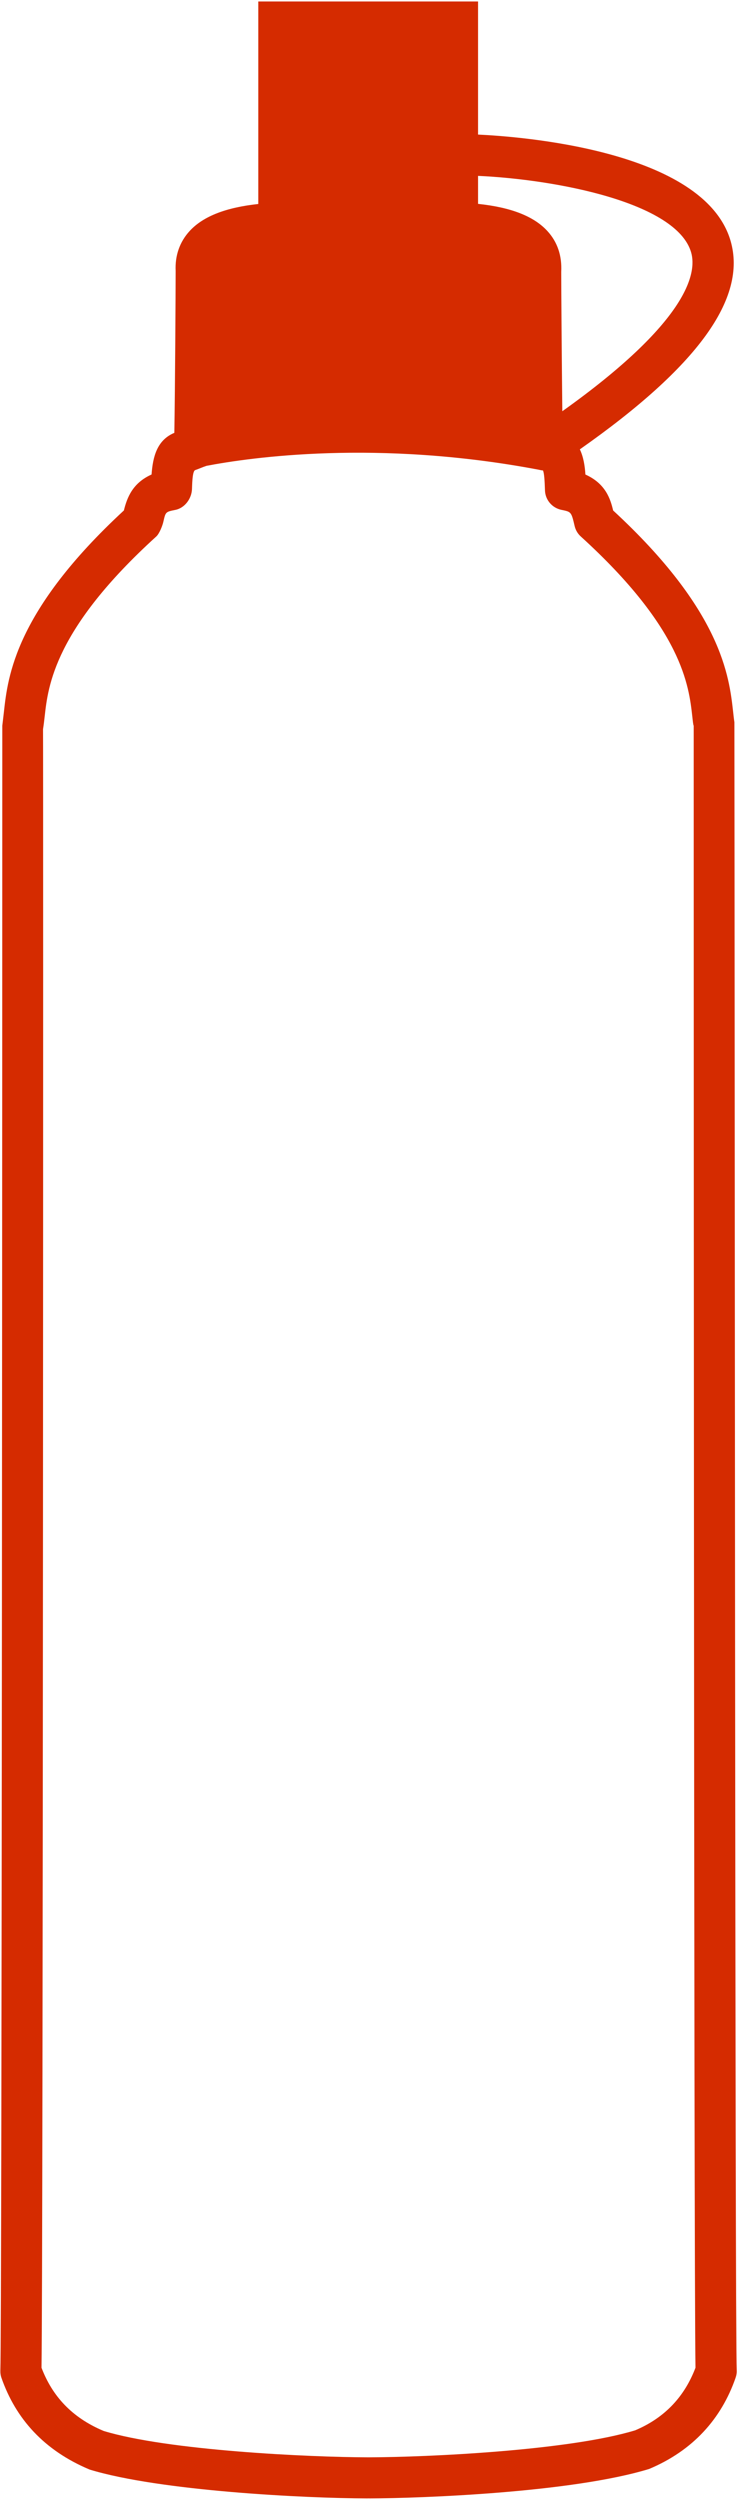
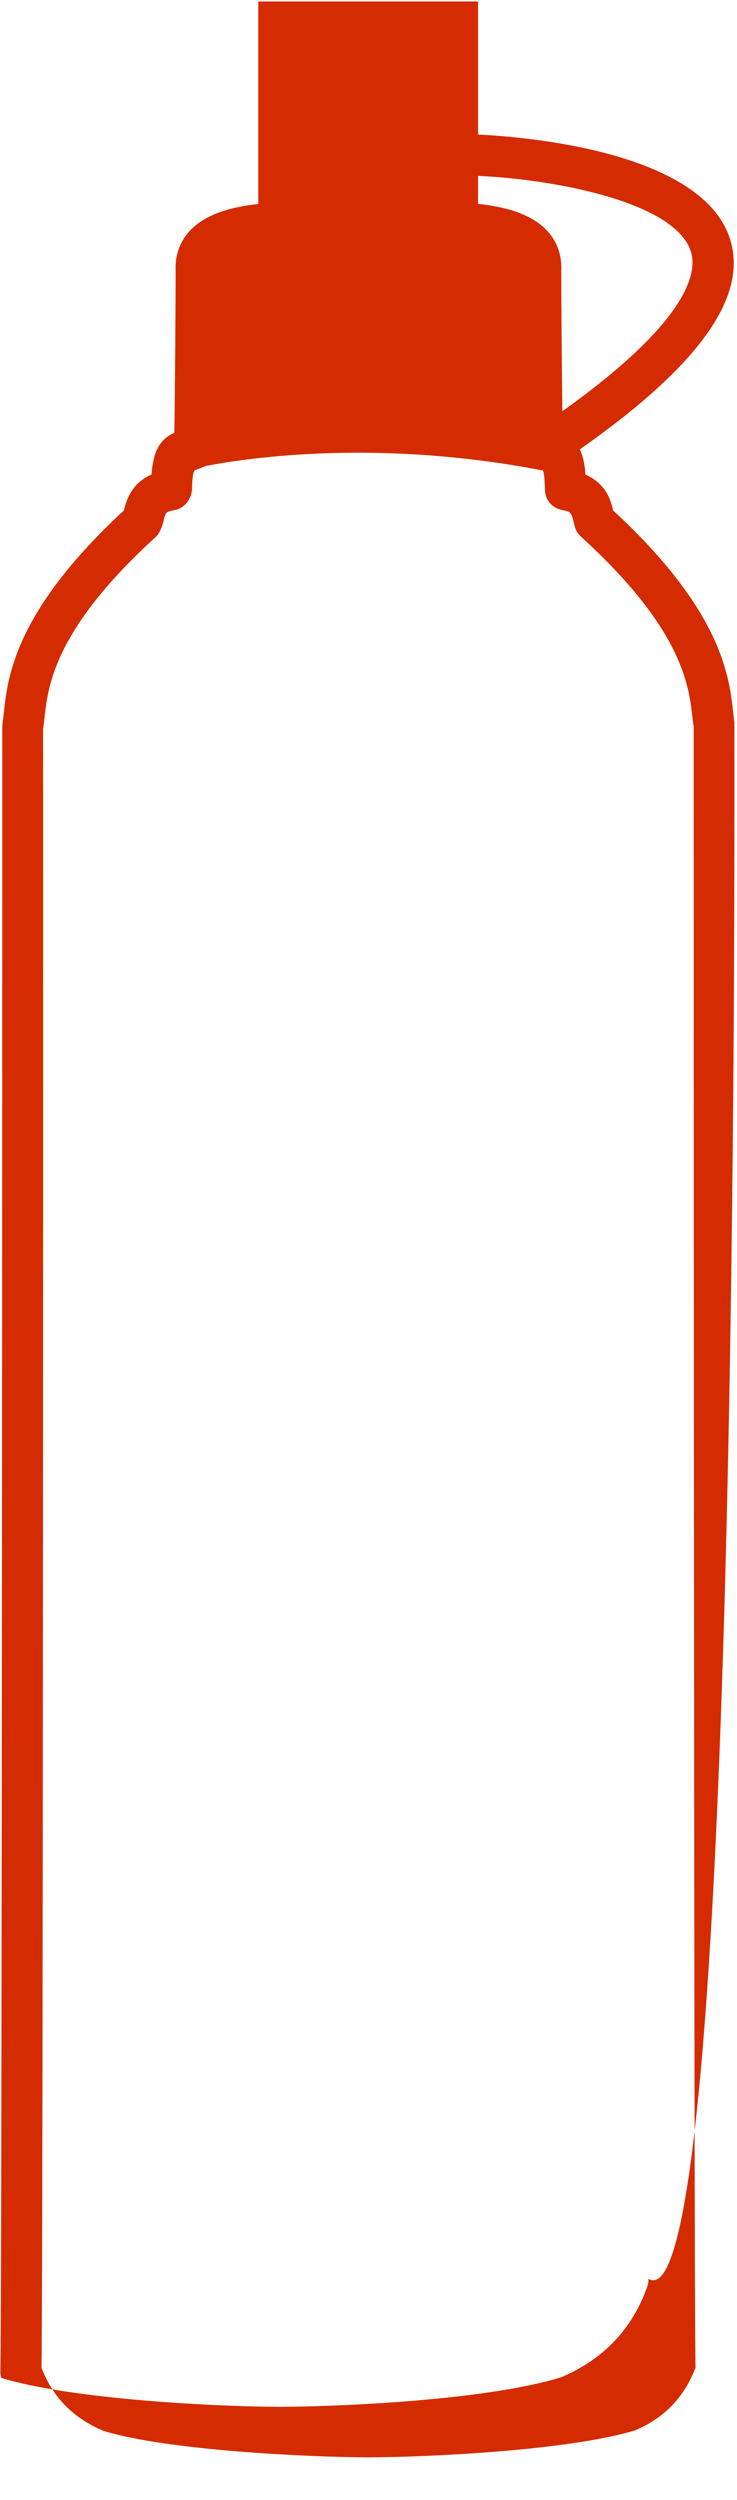
<svg xmlns="http://www.w3.org/2000/svg" id="Layer_1" x="0px" y="0px" width="32.031px" height="108.567px" viewBox="0 0 32.031 108.567" xml:space="preserve">
-   <path fill="#D52B00" d="M31.918,31.365c-0.021-0.133-0.037-0.283-0.055-0.449c-0.172-1.539-0.488-4.383-5.215-8.746 c-0.113-0.479-0.316-1.164-1.205-1.561c-0.025-0.391-0.088-0.771-0.242-1.094c5.113-3.588,7.277-6.557,6.551-9.055 c-1.156-3.959-9.225-4.535-10.975-4.615V0.064h-9.551v8.795c-1.41,0.152-2.393,0.535-2.979,1.168 c-0.438,0.475-0.645,1.072-0.613,1.738c0,0.895-0.025,5.145-0.057,7.033c-0.752,0.314-0.934,1.033-0.99,1.809 c-0.824,0.369-1.064,1-1.203,1.562C0.66,26.535,0.34,29.378,0.17,30.916c-0.02,0.166-0.035,0.316-0.07,0.6 c0,9.084-0.016,69.678-0.084,71.428c-0.004,0.113,0.012,0.227,0.049,0.33c0.621,1.77,1.848,3.147,3.834,3.978 c3.059,0.932,9.355,1.244,12.057,1.252c0.037-0.002,0.076-0.002,0.119,0c2.217-0.008,8.768-0.248,12.141-1.281 c1.904-0.801,3.133-2.179,3.75-3.948c0.037-0.105,0.057-0.217,0.051-0.33C31.947,101.218,31.934,42.921,31.918,31.365z M30.037,10.96c0.27,0.926-0.184,3.043-5.598,6.9c-0.023-2.094-0.047-5.316-0.047-6.051c0.037-0.705-0.166-1.303-0.605-1.779 c-0.588-0.639-1.578-1.025-3.01-1.176V7.638C24.15,7.791,29.404,8.787,30.037,10.96z M27.609,105.545 c-2.887,0.881-9.014,1.168-11.596,1.174c-2.58-0.006-8.705-0.293-11.508-1.145c-1.395-0.586-2.234-1.524-2.701-2.745 c0.07-4.363,0.08-70.631,0.066-71.162c0.027-0.164,0.049-0.348,0.072-0.555c0.148-1.324,0.424-3.793,4.848-7.811 c0.137-0.123,0.273-0.471,0.312-0.65c0.096-0.422,0.096-0.422,0.525-0.508c0.408-0.084,0.705-0.494,0.717-0.908 c0.012-0.381,0.032-0.782,0.141-0.82c0.223-0.078,0.271-0.11,0.488-0.184c1.887-0.361,7.418-1.16,14.438,0.168 c0,0,0.127,0.031,0.188,0.033c0.053,0.119,0.072,0.428,0.086,0.859c0.01,0.416,0.309,0.768,0.717,0.852 c0.428,0.086,0.428,0.086,0.576,0.717c0.043,0.17,0.135,0.324,0.266,0.441c4.42,4.018,4.695,6.484,4.844,7.811 c0.023,0.207,0.041,0.391,0.061,0.402c0,0.682,0.004,66.945,0.078,71.314C29.762,104.05,28.926,104.987,27.609,105.545z" />
+   <path fill="#D52B00" d="M31.918,31.365c-0.021-0.133-0.037-0.283-0.055-0.449c-0.172-1.539-0.488-4.383-5.215-8.746 c-0.113-0.479-0.316-1.164-1.205-1.561c-0.025-0.391-0.088-0.771-0.242-1.094c5.113-3.588,7.277-6.557,6.551-9.055 c-1.156-3.959-9.225-4.535-10.975-4.615V0.064h-9.551v8.795c-1.41,0.152-2.393,0.535-2.979,1.168 c-0.438,0.475-0.645,1.072-0.613,1.738c0,0.895-0.025,5.145-0.057,7.033c-0.752,0.314-0.934,1.033-0.99,1.809 c-0.824,0.369-1.064,1-1.203,1.562C0.66,26.535,0.34,29.378,0.17,30.916c-0.02,0.166-0.035,0.316-0.07,0.6 c0,9.084-0.016,69.678-0.084,71.428c-0.004,0.113,0.012,0.227,0.049,0.33c3.059,0.932,9.355,1.244,12.057,1.252c0.037-0.002,0.076-0.002,0.119,0c2.217-0.008,8.768-0.248,12.141-1.281 c1.904-0.801,3.133-2.179,3.75-3.948c0.037-0.105,0.057-0.217,0.051-0.33C31.947,101.218,31.934,42.921,31.918,31.365z M30.037,10.96c0.27,0.926-0.184,3.043-5.598,6.9c-0.023-2.094-0.047-5.316-0.047-6.051c0.037-0.705-0.166-1.303-0.605-1.779 c-0.588-0.639-1.578-1.025-3.01-1.176V7.638C24.15,7.791,29.404,8.787,30.037,10.96z M27.609,105.545 c-2.887,0.881-9.014,1.168-11.596,1.174c-2.58-0.006-8.705-0.293-11.508-1.145c-1.395-0.586-2.234-1.524-2.701-2.745 c0.07-4.363,0.08-70.631,0.066-71.162c0.027-0.164,0.049-0.348,0.072-0.555c0.148-1.324,0.424-3.793,4.848-7.811 c0.137-0.123,0.273-0.471,0.312-0.65c0.096-0.422,0.096-0.422,0.525-0.508c0.408-0.084,0.705-0.494,0.717-0.908 c0.012-0.381,0.032-0.782,0.141-0.82c0.223-0.078,0.271-0.11,0.488-0.184c1.887-0.361,7.418-1.16,14.438,0.168 c0,0,0.127,0.031,0.188,0.033c0.053,0.119,0.072,0.428,0.086,0.859c0.01,0.416,0.309,0.768,0.717,0.852 c0.428,0.086,0.428,0.086,0.576,0.717c0.043,0.17,0.135,0.324,0.266,0.441c4.42,4.018,4.695,6.484,4.844,7.811 c0.023,0.207,0.041,0.391,0.061,0.402c0,0.682,0.004,66.945,0.078,71.314C29.762,104.05,28.926,104.987,27.609,105.545z" />
</svg>